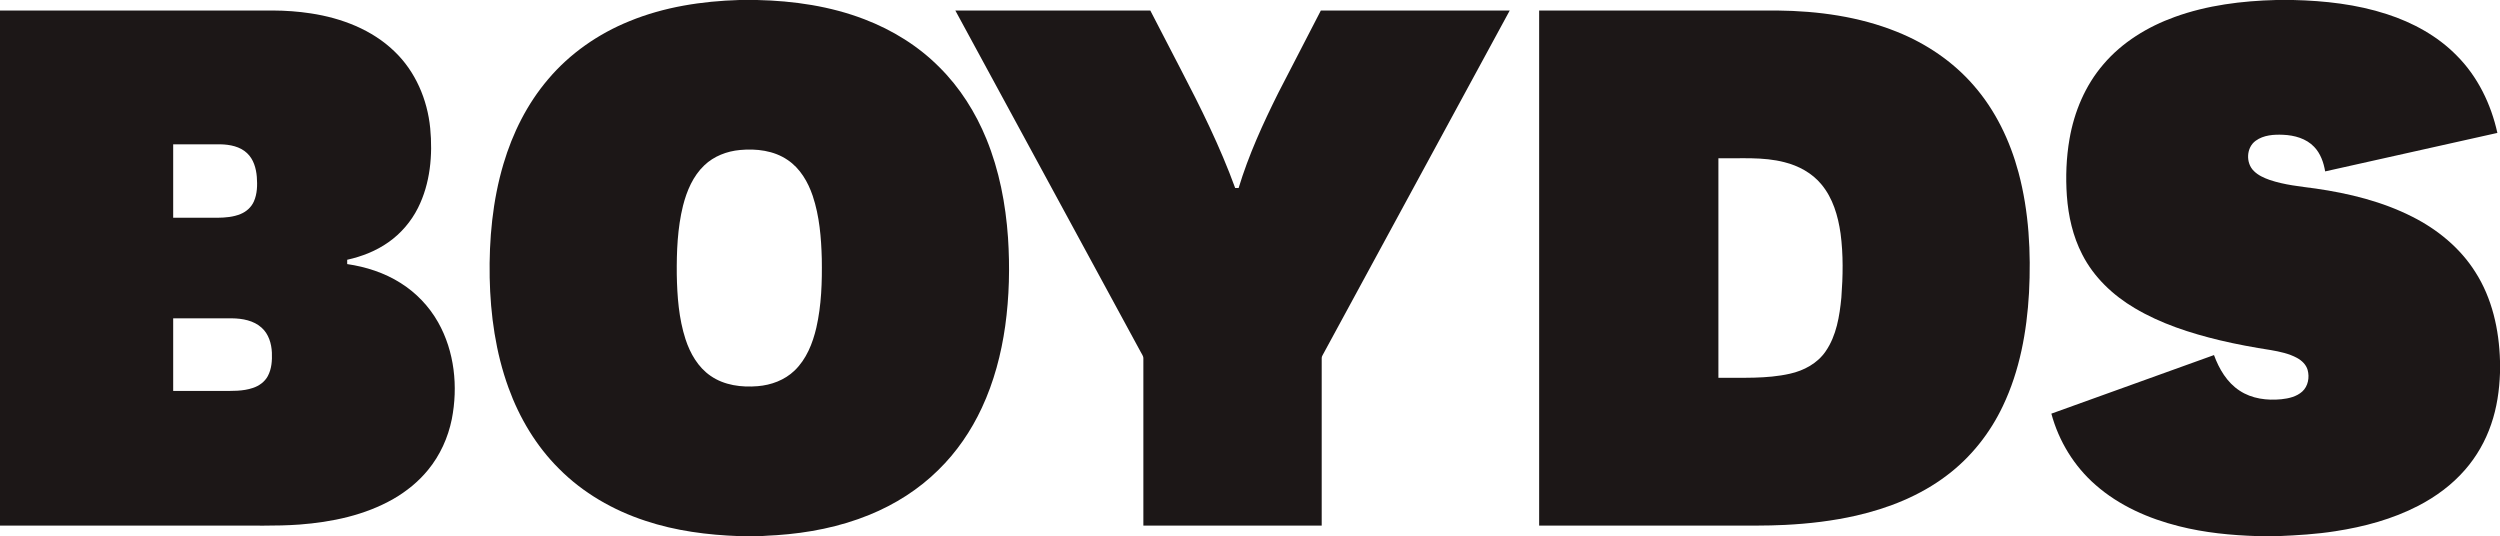
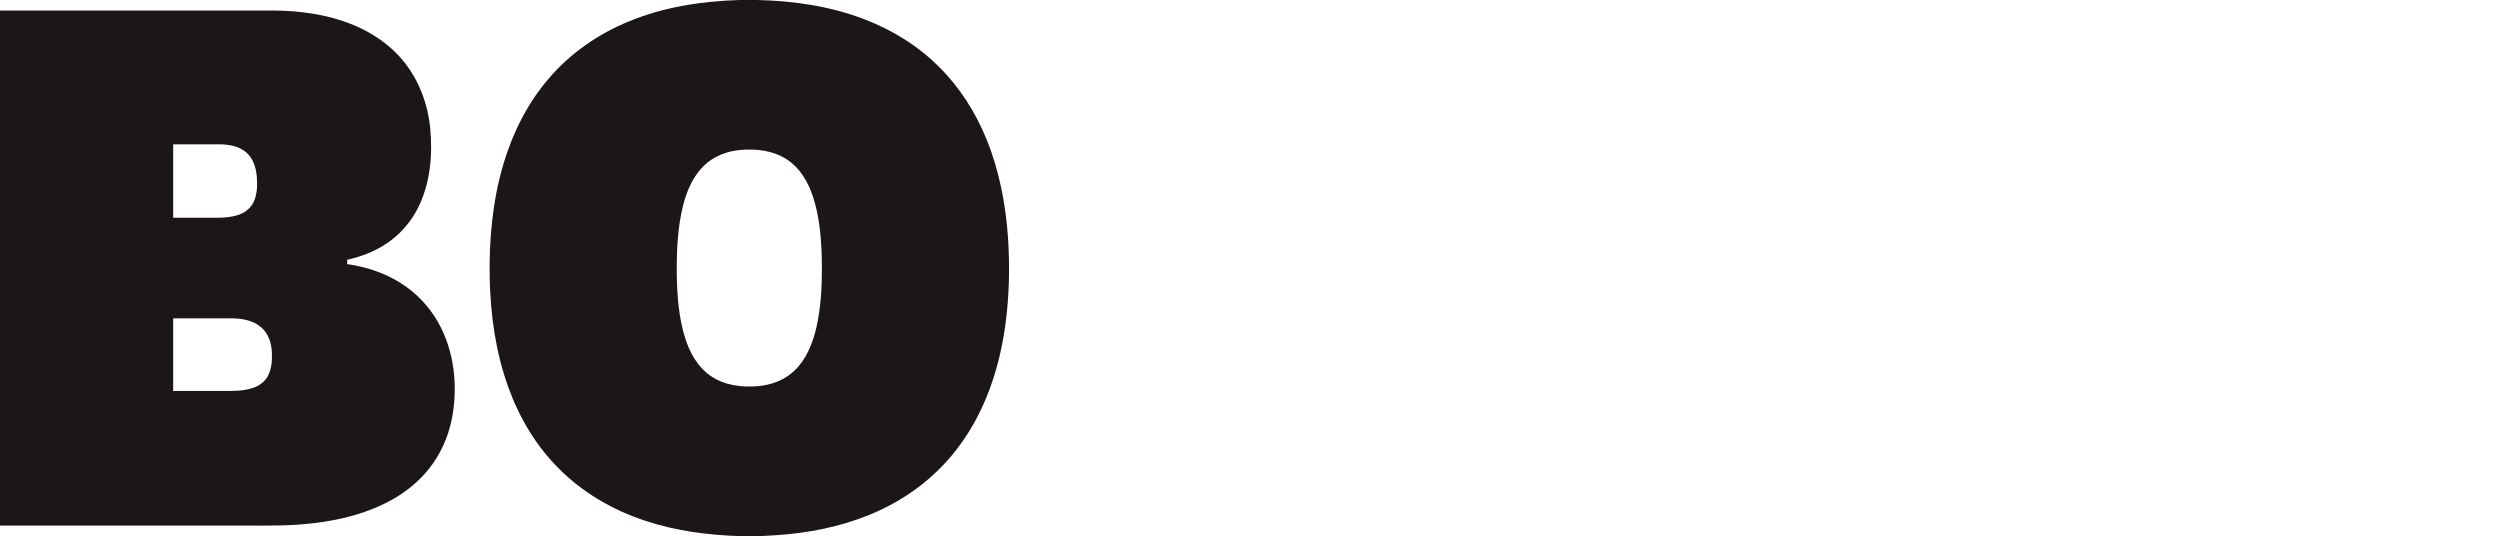
<svg xmlns="http://www.w3.org/2000/svg" viewBox="0 0 2630 564" version="1.1">
  <g id="#1c1717ff">
    <path fill="#1c1717" opacity="1.00" d=" M 777.81 0.00 L 796.35 0.00 C 834.81 0.86 873.56 6.45 909.59 20.36 C 938.82 31.58 966.09 48.40 988.20 70.68 C 1009.78 92.08 1026.32 118.27 1037.76 146.36 C 1051.20 179.25 1057.95 214.56 1060.42 249.91 C 1062.47 280.92 1061.77 312.17 1057.48 342.96 C 1053.31 372.57 1045.58 401.83 1032.92 428.98 C 1021.67 453.19 1006.38 475.63 987.25 494.31 C 966.58 514.82 941.51 530.66 914.59 541.62 C 883.58 554.31 850.30 560.75 816.96 563.01 C 811.41 563.43 805.85 563.47 800.31 564.00 L 777.76 564.00 C 744.33 562.81 710.76 558.51 678.93 547.88 C 645.02 536.77 613.19 518.45 588.00 493.02 C 564.08 469.25 546.44 439.62 534.97 408.02 C 521.46 370.92 515.92 331.33 515.14 291.99 C 514.42 251.75 518.15 211.11 529.65 172.42 C 539.22 140.11 554.60 109.24 576.52 83.50 C 599.40 56.33 629.39 35.52 662.25 22.24 C 698.83 7.22 738.47 1.21 777.81 0.00 M 778.51 157.79 C 764.73 159.05 751.03 164.25 740.94 173.93 C 729.06 185.18 722.50 200.80 718.53 216.39 C 712.67 240.08 711.76 264.65 711.97 288.95 C 712.40 311.77 714.07 334.92 721.13 356.77 C 726.02 371.76 734.32 386.35 747.58 395.43 C 761.86 405.36 780.03 407.68 797.01 406.26 C 811.25 405.14 825.45 399.87 835.85 389.86 C 848.32 377.91 854.93 361.27 858.79 344.74 C 864.19 321.04 864.92 296.57 864.53 272.36 C 863.94 250.03 862.11 227.39 854.99 206.08 C 850.02 191.39 841.74 177.12 828.63 168.31 C 814.11 158.34 795.68 156.19 778.51 157.79 Z" />
-     <path fill="#1c1717" opacity="1.00" d=" M 2394.62 0.00 L 2412.35 0.00 C 2445.63 0.79 2479.15 4.50 2510.93 14.85 C 2538.24 23.69 2564.29 37.85 2584.50 58.49 C 2606.52 80.53 2620.60 109.58 2627.24 139.83 C 2566.85 153.35 2506.45 166.80 2446.06 180.31 C 2444.49 170.93 2441.19 161.47 2434.50 154.49 C 2426.15 145.69 2413.74 142.30 2401.96 141.80 C 2392.06 141.35 2381.27 142.04 2372.99 148.07 C 2363.02 155.22 2362.37 171.49 2371.06 179.89 C 2375.61 184.45 2381.63 187.13 2387.63 189.27 C 2403.24 194.56 2419.75 196.14 2436.00 198.34 C 2471.13 203.40 2506.21 211.97 2538.00 228.14 C 2564.35 241.46 2588.08 260.90 2603.94 286.02 C 2621.78 313.76 2629.09 346.99 2630.00 379.64 L 2630.00 392.31 C 2629.36 410.65 2626.71 429.03 2620.68 446.42 C 2614.72 463.93 2605.39 480.29 2593.22 494.23 C 2579.57 509.97 2562.50 522.52 2544.06 532.09 C 2516.87 546.18 2486.94 554.20 2456.79 558.83 C 2436.93 561.96 2416.83 563.15 2396.77 564.00 L 2375.13 564.00 C 2347.23 563.14 2319.25 560.43 2292.14 553.54 C 2260.41 545.58 2229.46 532.03 2204.70 510.29 C 2182.06 490.66 2165.81 464.05 2158.03 435.16 C 2215.06 414.62 2272.09 394.07 2329.12 373.54 C 2334.46 388.08 2342.76 402.32 2356.02 410.95 C 2368.86 419.51 2384.94 421.50 2400.02 420.00 C 2407.81 419.19 2415.99 417.28 2421.97 411.91 C 2428.16 406.31 2429.78 397.00 2427.63 389.18 C 2426.02 383.53 2421.45 379.25 2416.43 376.51 C 2407.99 371.94 2398.46 369.95 2389.10 368.31 C 2370.97 365.50 2352.91 362.19 2335.06 357.93 C 2304.09 350.47 2273.31 340.53 2245.78 324.20 C 2222.80 310.66 2202.62 291.56 2190.46 267.60 C 2180.64 248.56 2175.89 227.28 2174.34 206.03 C 2172.95 186.09 2173.70 165.94 2177.12 146.23 C 2182.05 117.62 2193.69 89.83 2212.74 67.72 C 2232.49 44.43 2259.37 28.09 2287.90 17.81 C 2322.04 5.44 2358.48 0.93 2394.62 0.00 Z" />
    <path fill="#1c1717" opacity="1.00" d=" M 0.00 11.06 C 95.67 11.06 191.34 11.07 287.01 11.06 C 300.42 11.11 313.84 12.05 327.10 14.10 C 359.23 18.99 391.31 31.16 414.96 54.07 C 437.05 75.11 449.64 104.75 452.58 134.87 C 455.30 163.22 452.65 193.00 439.71 218.75 C 432.51 233.04 421.82 245.58 408.71 254.78 C 395.76 263.99 380.69 269.84 365.25 273.27 C 365.24 274.78 365.25 276.30 365.26 277.82 C 384.97 280.69 404.38 286.94 421.29 297.63 C 437.65 307.85 451.39 322.22 460.88 339.02 C 478.18 369.64 482.00 406.70 475.31 440.90 C 471.38 460.36 462.95 479.00 450.31 494.36 C 440.23 506.73 427.63 516.92 413.83 524.87 C 383.81 542.05 349.19 549.24 315.02 551.84 C 289.73 553.66 264.36 552.69 239.04 552.94 C 159.36 552.94 79.68 552.94 0.00 552.94 L 0.00 11.06 M 182.19 151.82 C 182.18 177.56 182.19 203.31 182.19 229.05 C 197.78 229.08 213.37 229.05 228.97 229.07 C 237.11 228.98 245.46 228.30 253.06 225.16 C 259.17 222.70 264.41 217.98 267.08 211.92 C 270.67 203.85 270.83 194.75 270.18 186.08 C 269.44 177.02 266.75 167.49 259.90 161.10 C 252.50 154.08 241.88 152.05 232.02 151.83 C 215.41 151.79 198.80 151.82 182.19 151.82 M 182.19 334.91 C 182.19 360.35 182.18 385.80 182.19 411.25 C 199.14 411.24 216.08 411.25 233.02 411.25 C 244.07 411.23 255.43 411.73 266.04 408.11 C 272.49 406.00 278.43 401.76 281.70 395.71 C 285.77 388.18 286.37 379.34 286.03 370.95 C 285.60 361.39 282.62 351.35 275.29 344.79 C 266.89 337.11 255.00 335.02 243.99 334.88 C 223.39 334.89 202.79 334.83 182.19 334.91 Z" />
-     <path fill="#1c1717" opacity="1.00" d=" M 1005.02 11.08 C 1073.39 11.04 1141.75 11.07 1210.12 11.07 C 1220.75 31.43 1231.24 51.87 1241.81 72.26 C 1263.11 113.08 1283.64 154.48 1299.41 197.80 C 1300.60 197.80 1301.81 197.81 1303.03 197.81 C 1313.51 163.13 1328.65 130.05 1344.78 97.68 C 1359.61 68.78 1374.61 39.96 1389.52 11.09 C 1455.76 11.02 1522.00 11.09 1588.24 11.06 C 1522.56 132.07 1456.86 253.07 1391.16 374.06 C 1390.62 374.96 1390.37 375.93 1390.43 376.98 C 1390.44 435.63 1390.44 494.28 1390.43 552.93 C 1327.90 552.94 1265.36 552.94 1202.82 552.93 C 1202.81 494.28 1202.80 435.63 1202.82 376.97 C 1202.87 374.36 1200.95 372.31 1199.91 370.06 C 1134.95 250.40 1069.97 130.75 1005.02 11.08 Z" />
-     <path fill="#1c1717" opacity="1.00" d=" M 1619.18 11.07 C 1702.78 11.06 1786.38 11.06 1869.97 11.07 C 1912.63 11.54 1955.80 17.41 1995.57 33.45 C 2026.27 45.75 2054.51 64.74 2076.25 89.80 C 2099.16 115.94 2114.54 148.03 2123.49 181.46 C 2134.50 222.64 2136.72 265.68 2134.52 308.09 C 2132.21 348.85 2124.75 389.95 2107.07 427.02 C 2093.55 455.62 2073.36 481.15 2048.03 500.18 C 2020.04 521.44 1986.71 534.67 1952.63 542.44 C 1928.12 548.02 1903.07 550.95 1877.99 552.20 C 1857.99 553.22 1837.96 552.87 1817.94 552.94 C 1751.69 552.93 1685.44 552.94 1619.18 552.93 C 1619.18 372.31 1619.19 191.69 1619.18 11.07 M 1807.76 166.51 C 1807.75 243.48 1807.75 320.46 1807.76 397.43 C 1832.83 397.17 1858.28 398.73 1882.94 393.16 C 1897.64 389.91 1911.93 382.29 1920.57 369.62 C 1931.98 353.07 1935.23 332.57 1937.12 312.98 C 1938.79 290.57 1939.24 267.92 1936.27 245.60 C 1933.65 227.19 1928.21 208.41 1916.08 193.92 C 1906.26 182.01 1892.08 174.37 1877.25 170.65 C 1854.56 164.76 1830.93 166.92 1807.76 166.51 Z" />
  </g>
</svg>